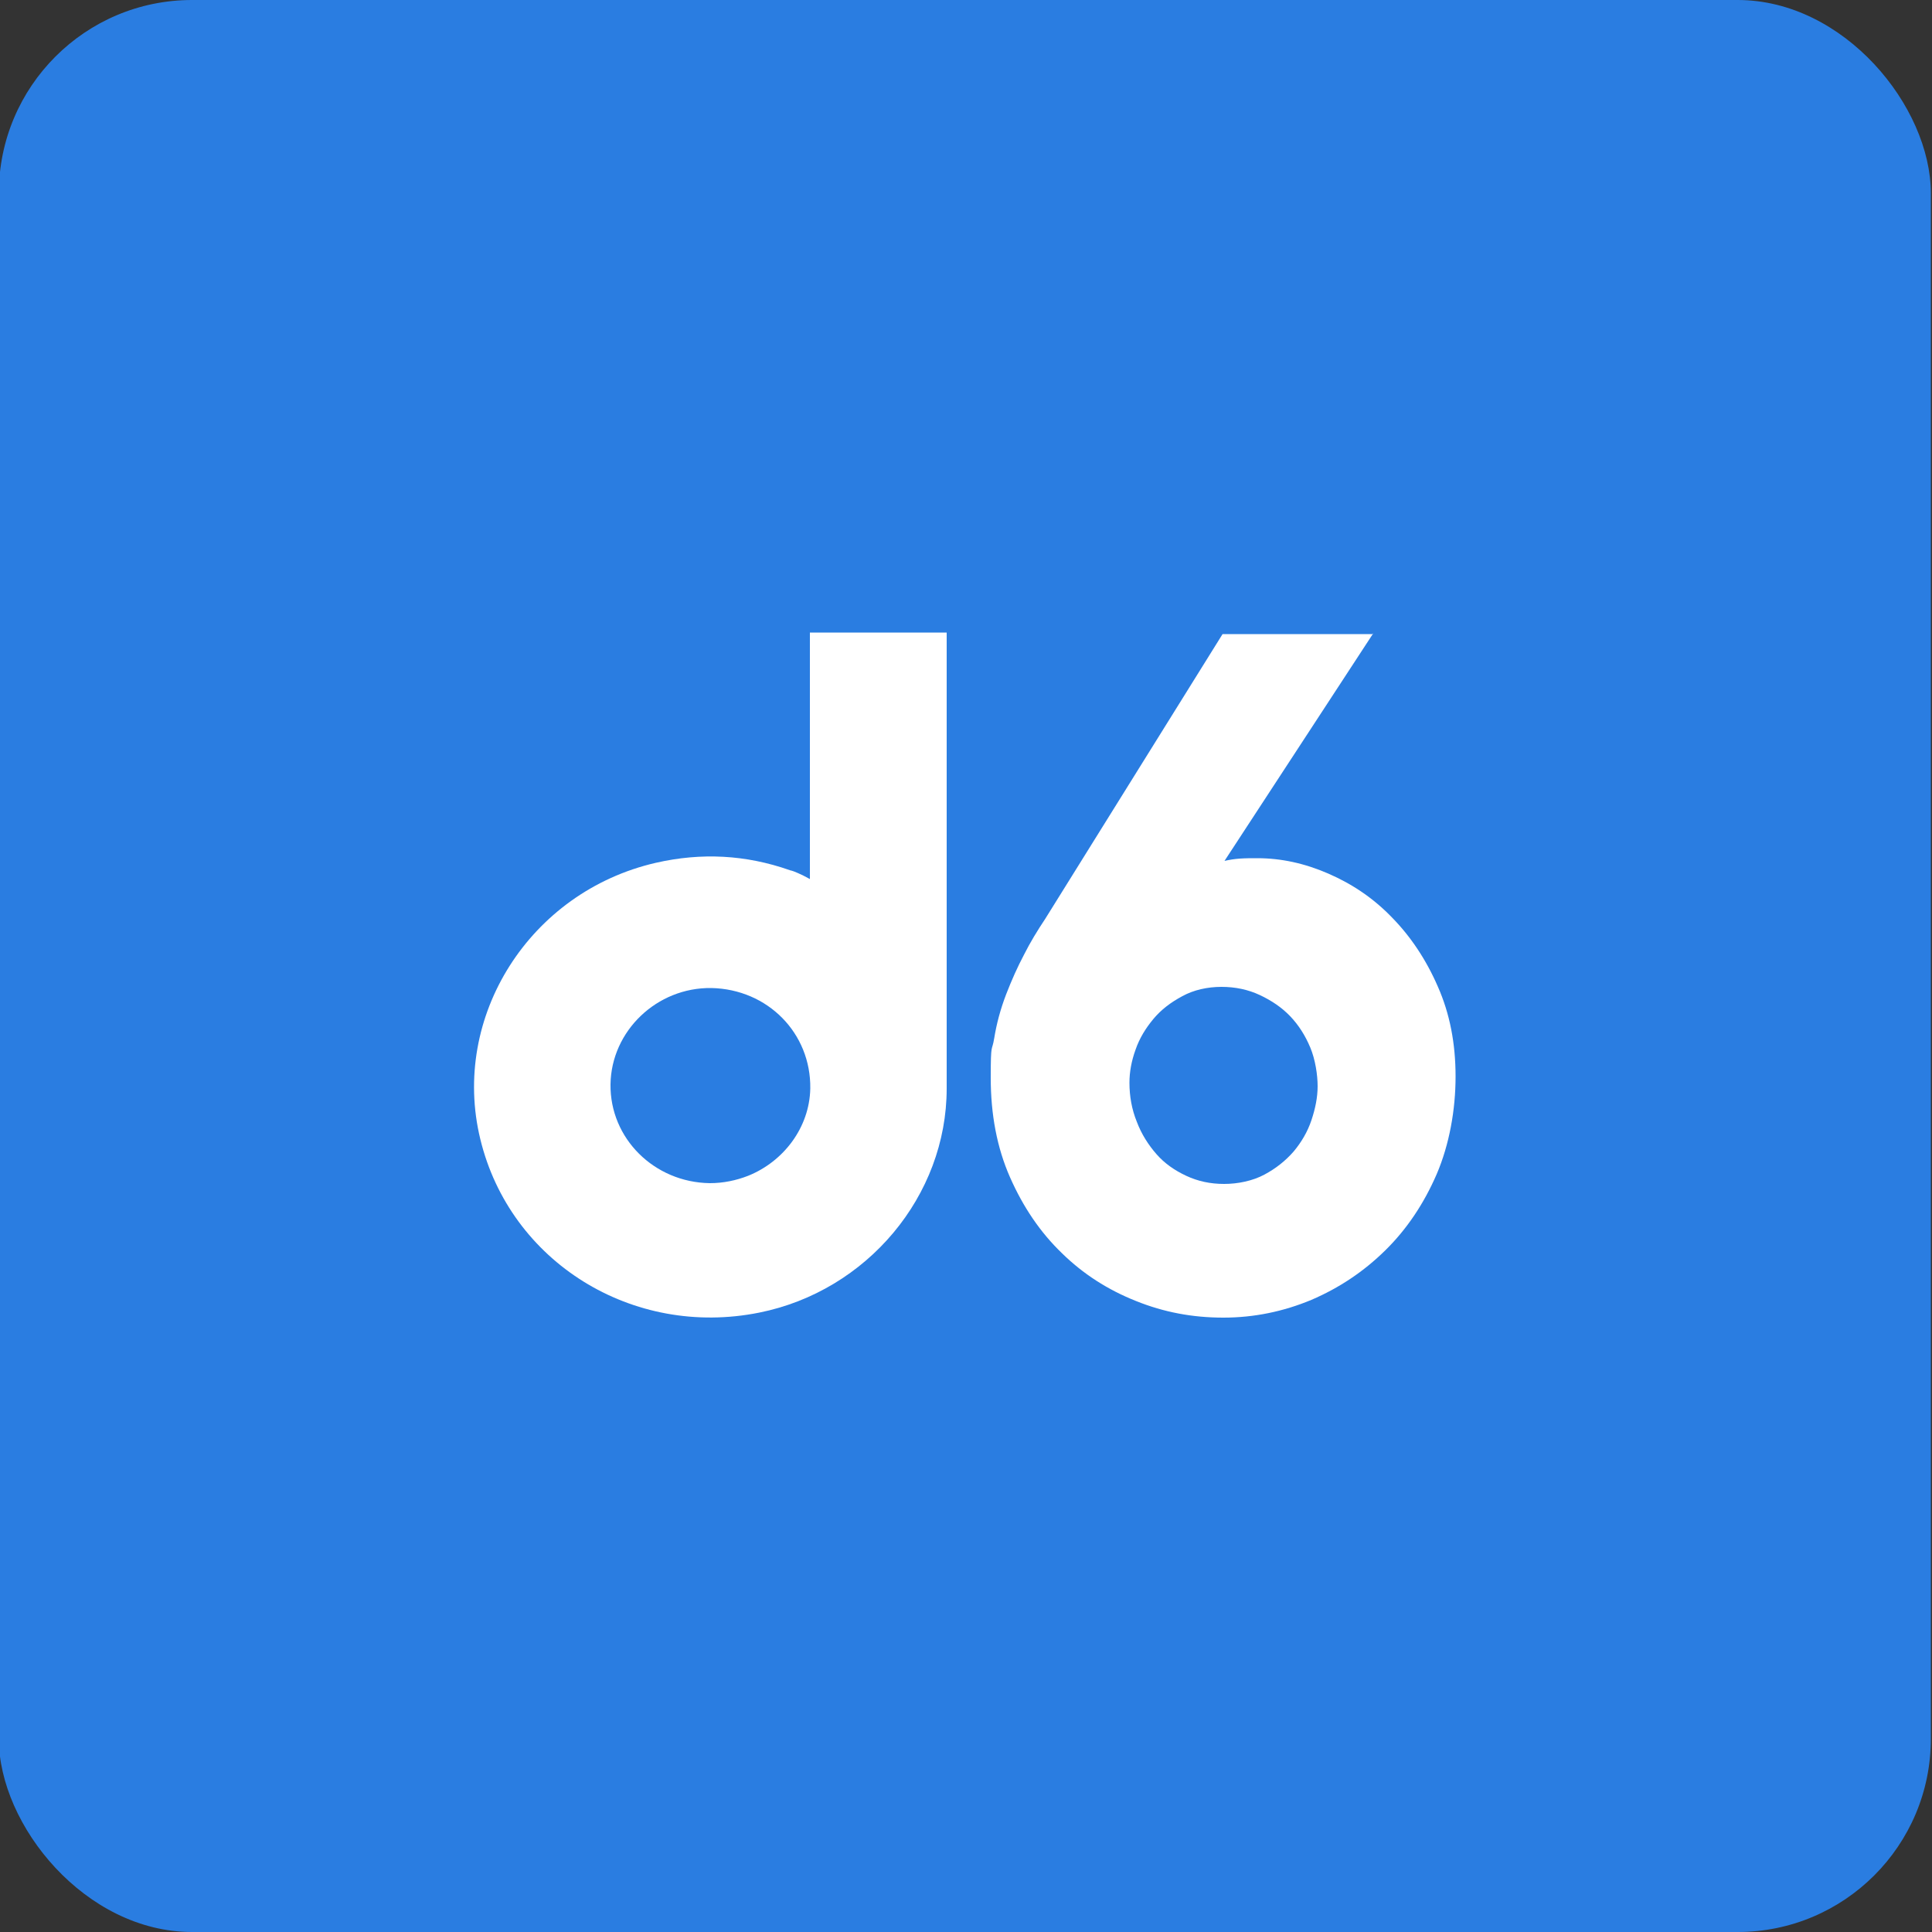
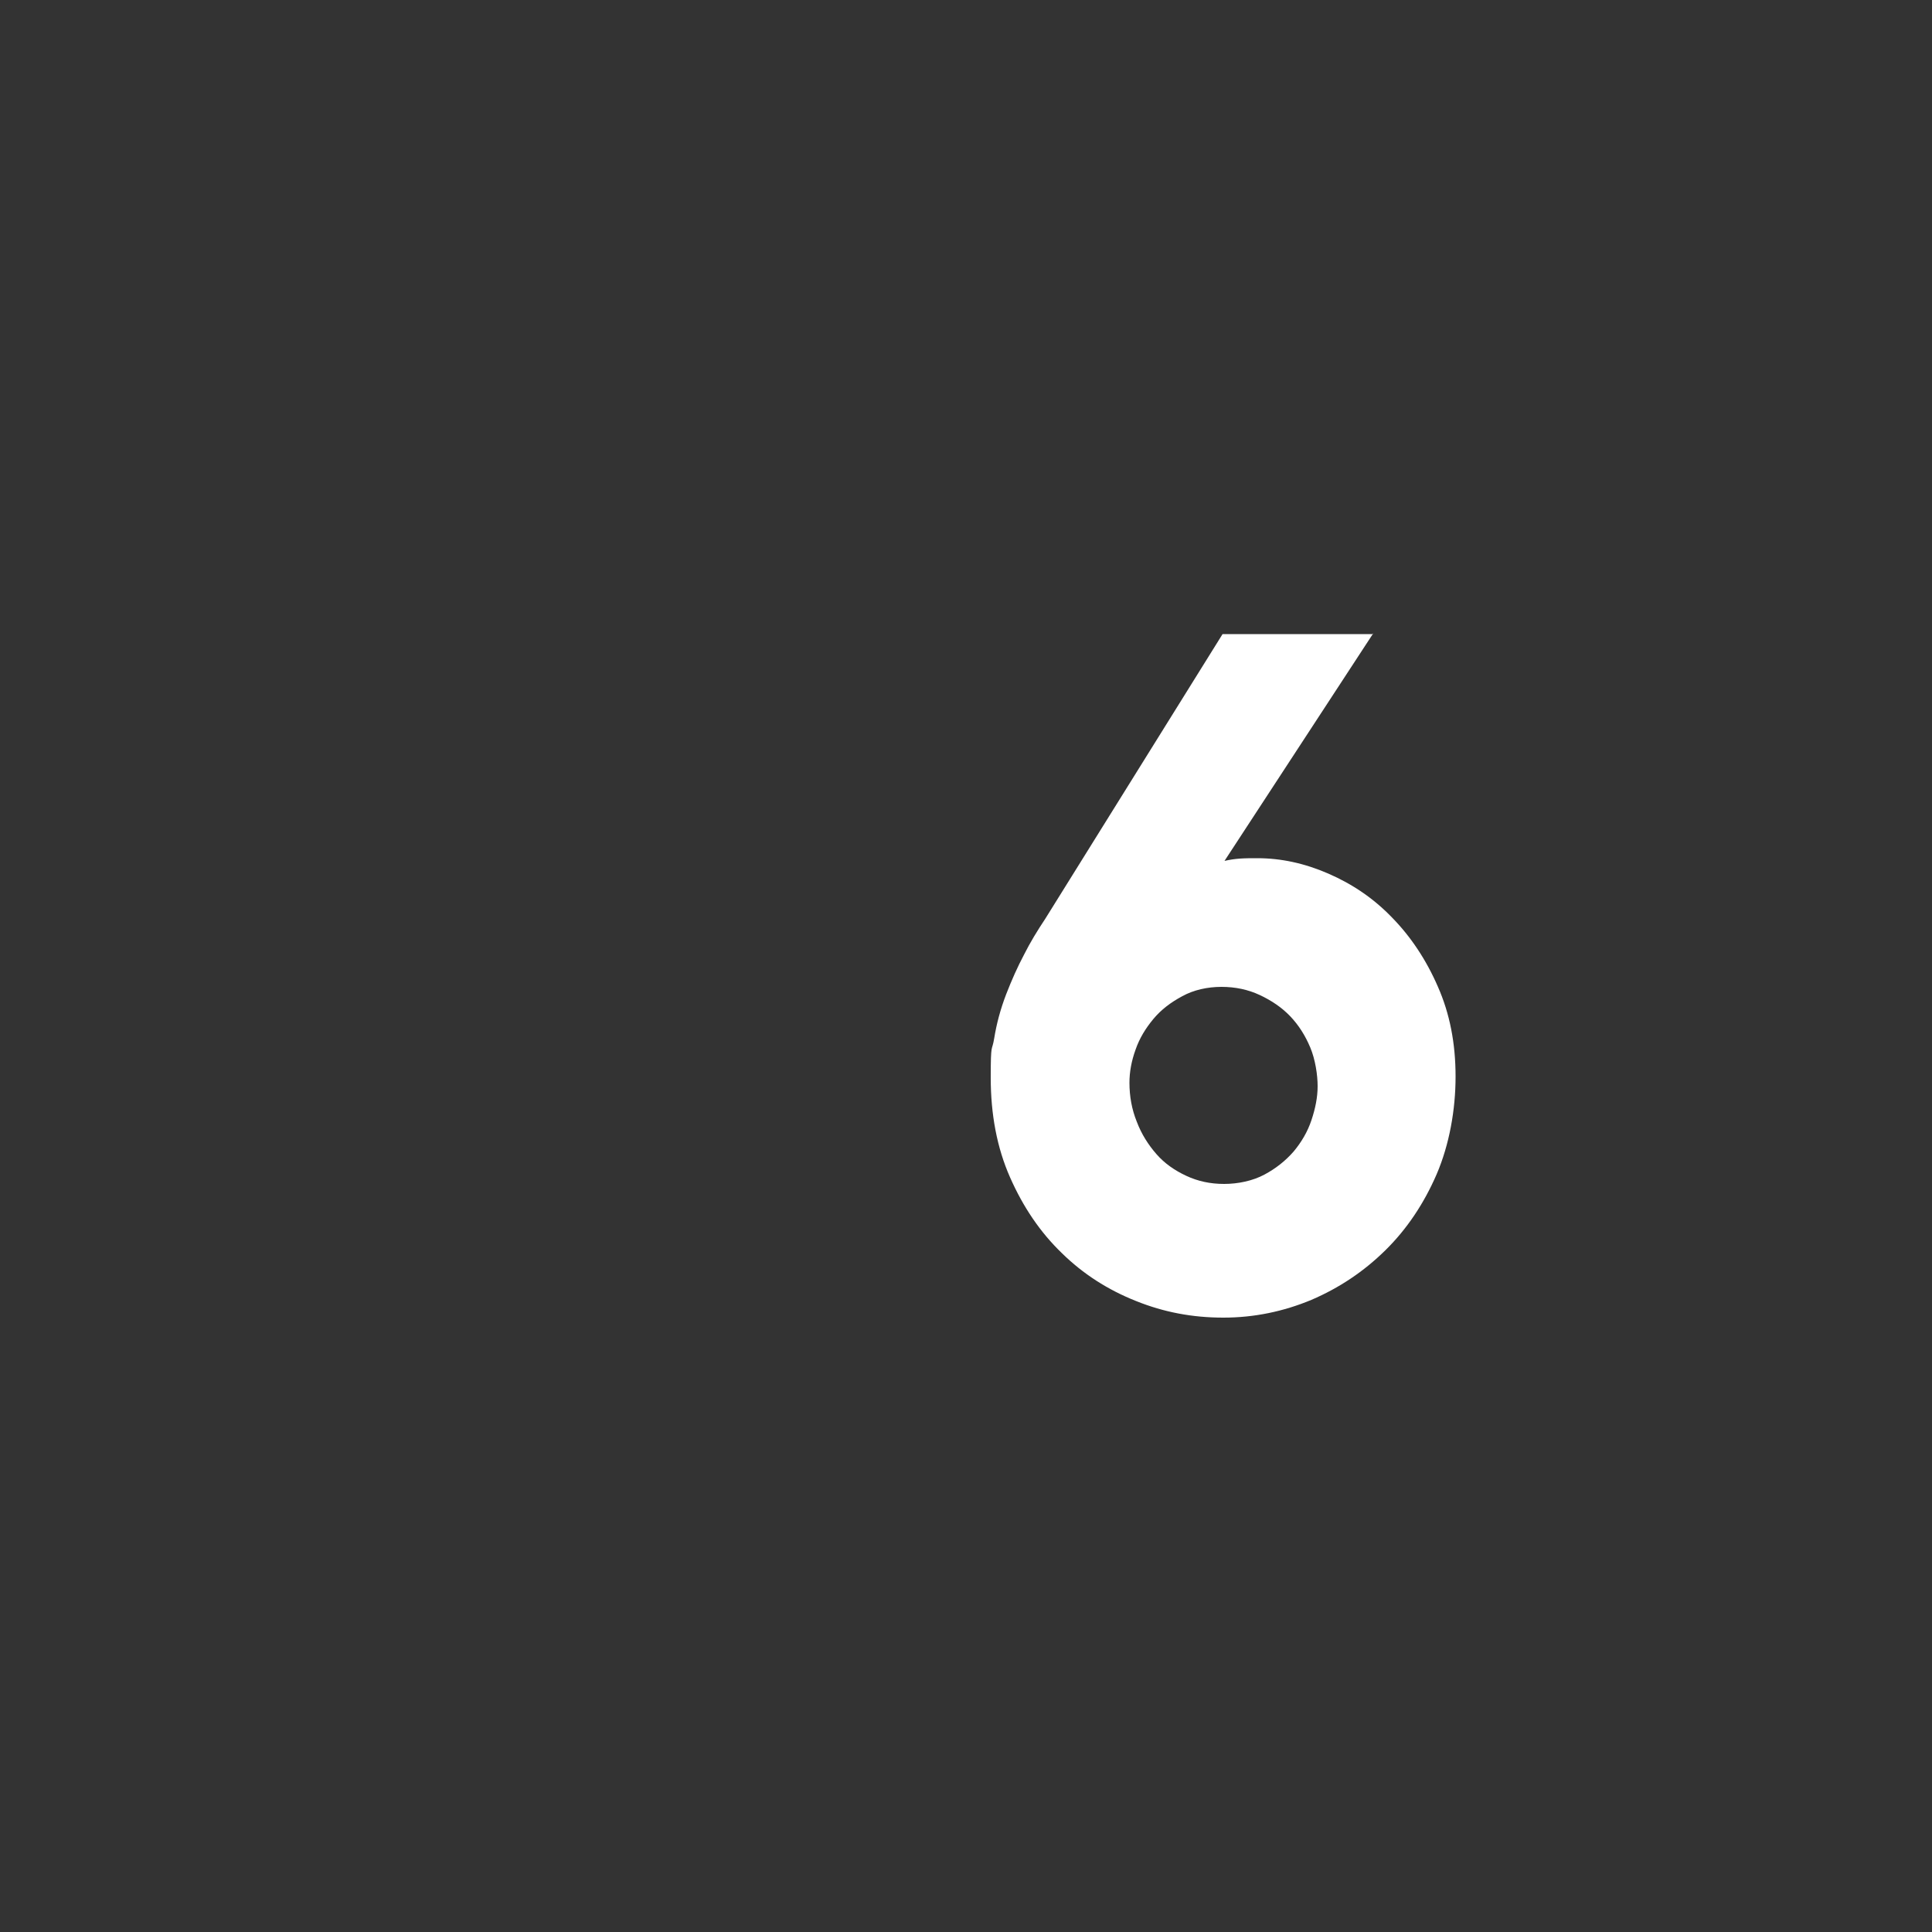
<svg xmlns="http://www.w3.org/2000/svg" id="Layer_1" data-name="Layer 1" version="1.1" viewBox="0 0 500 500">
  <rect x="0" y="0" width="500" height="500" fill="#333333" stroke="none" />
  <defs>
    <style>
      .cls-1 {
        fill: #2a7de1;
      }

      .cls-1, .cls-2, .cls-3 {
        stroke-width: 0px;
      }

      .cls-2 {
        fill: none;
      }

      .cls-4 {
        clip-path: url(#clippath-1);
      }

      .cls-5 {
        clip-path: url(#clippath);
      }

      .cls-3 {
        fill: #fff;
      }
    </style>
    <clipPath id="clippath">
      <rect class="cls-2" x="-.3" y="0" width="500" height="500" />
    </clipPath>
    <clipPath id="clippath-1">
      <rect class="cls-2" x="-.3" y="0" width="500" height="500" />
    </clipPath>
  </defs>
-   <rect class="cls-1" x="-.3" y="0" width="500" height="500" rx="50" ry="50" />
  <g>
    <g class="cls-5">
-       <path class="cls-3" d="M245,164.7v-1h-35.4v63.8c-2.3-1.3-4.4-2.1-4.5-2.1-.2-.1-.5-.1-.7-.2-11.4-4-22.9-4.6-34.7-1.9-32.6,7.5-53.1,39.8-45.4,71.5,7.7,31.8,39.4,51.5,72.2,44.9,27.9-5.6,48.5-30.2,48.5-58v-117M209.7,281.7c-.2,10.1-6.9,18.9-16.1,22.6-3.1,1.2-6.4,1.9-9.9,1.9-14.4-.2-25.9-11.6-25.7-25.6.2-13.8,12-25.1,26.1-24.9,14.6.3,25.8,11.7,25.6,26" />
-     </g>
+       </g>
    <g class="cls-4">
      <path class="cls-3" d="M292.3,280.2c0,3.5.6,6.9,1.9,10.1,1.2,3.2,3,6,5.1,8.4s4.7,4.2,7.7,5.6,6.2,2.1,9.8,2.1,7.4-.8,10.4-2.4,5.5-3.6,7.6-6c2-2.4,3.6-5.1,4.6-8.1s1.6-5.9,1.6-8.8-.6-6.9-1.9-10-3-5.8-5.2-8.1c-2.2-2.3-4.9-4.1-7.9-5.5s-6.3-2.1-9.9-2.1-7.2.8-10.1,2.4c-3,1.6-5.5,3.5-7.5,5.9s-3.6,5-4.6,7.9c-1.1,3-1.6,5.9-1.6,8.6M355.4,163.9l-38.5,58.9c1.3-.3,2.6-.5,4-.6s2.9-.1,4.5-.1c6.1,0,12.2,1.3,18.4,4,6.2,2.7,11.7,6.4,16.5,11.4,4.8,4.9,8.8,10.9,11.8,17.8,3.1,7,4.6,14.7,4.6,23.3s-1.6,17.6-4.9,25.3c-3.3,7.6-7.7,14.2-13.3,19.7-5.6,5.5-11.9,9.7-19.1,12.8-7.2,3-14.8,4.6-22.8,4.6s-15.4-1.4-22.6-4.3c-7.3-2.9-13.7-7-19.2-12.4-5.6-5.4-10-11.9-13.4-19.6s-5-16.3-5-25.8.3-6.5.9-10.2,1.6-7.5,3.1-11.4c1.4-3.6,2.9-7,4.6-10.2,1.6-3.2,3.5-6.3,5.5-9.3l45.9-73.7h39v-.2Z" />
    </g>
  </g>
</svg>